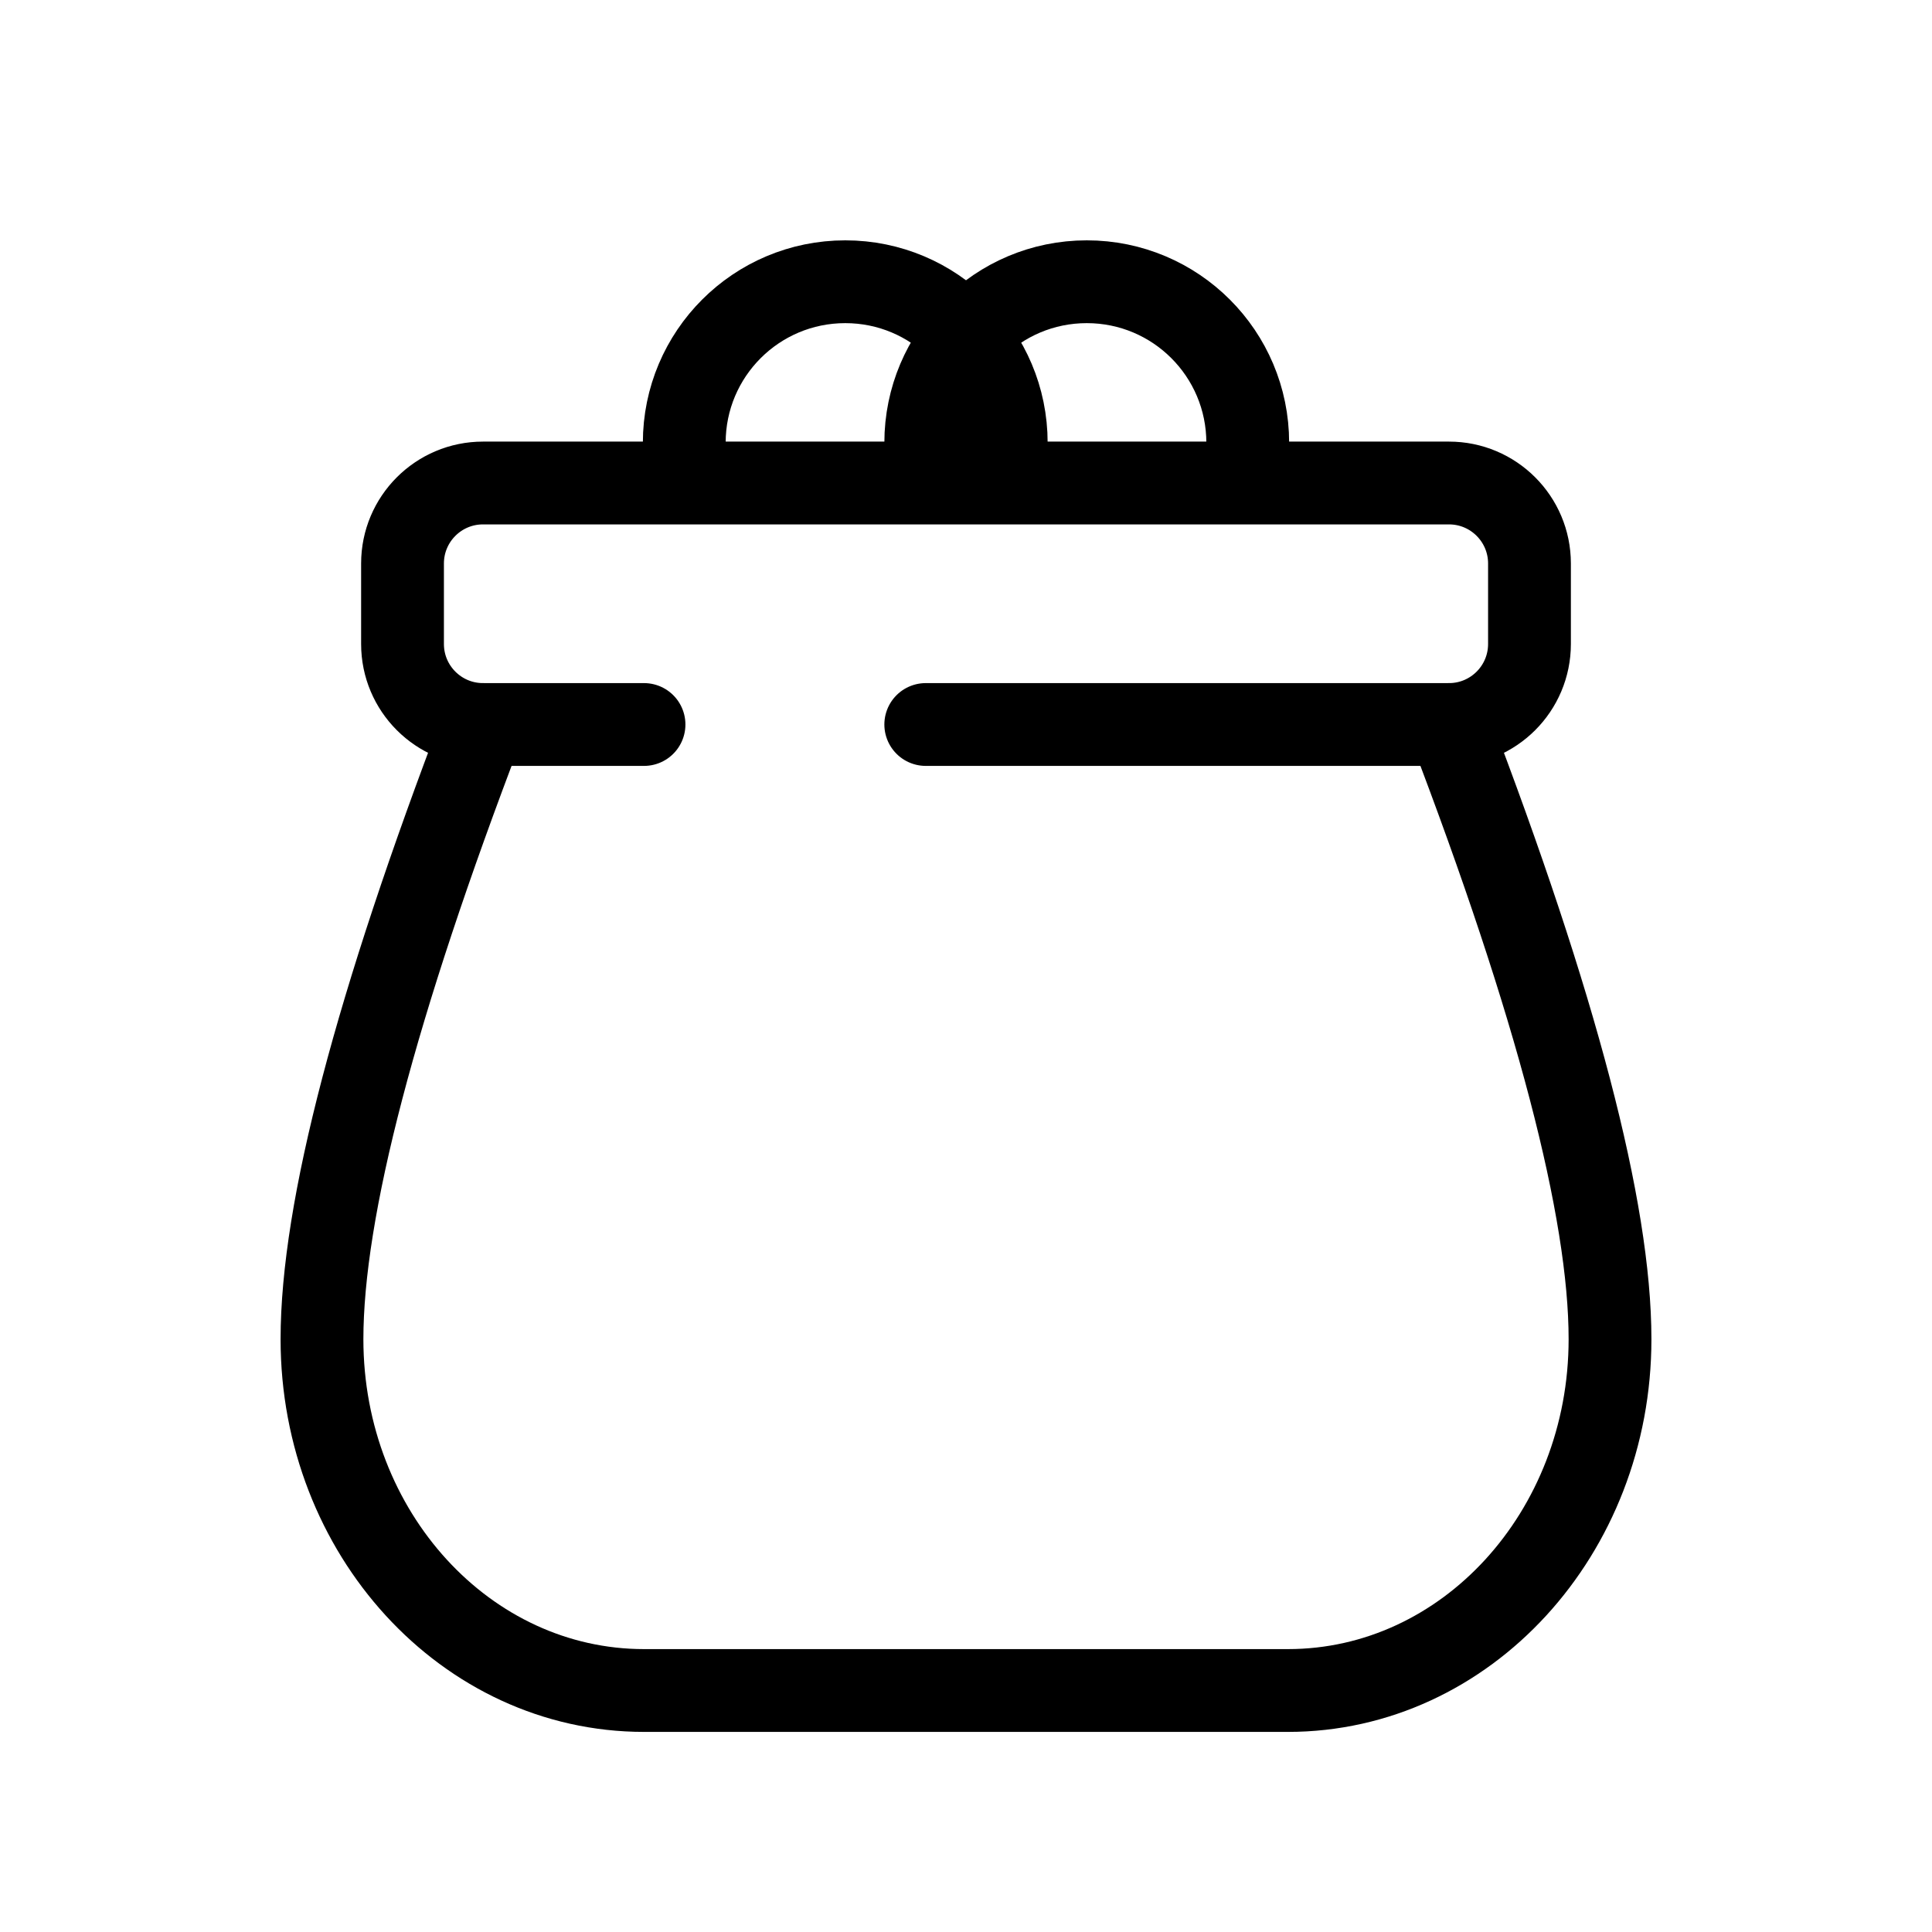
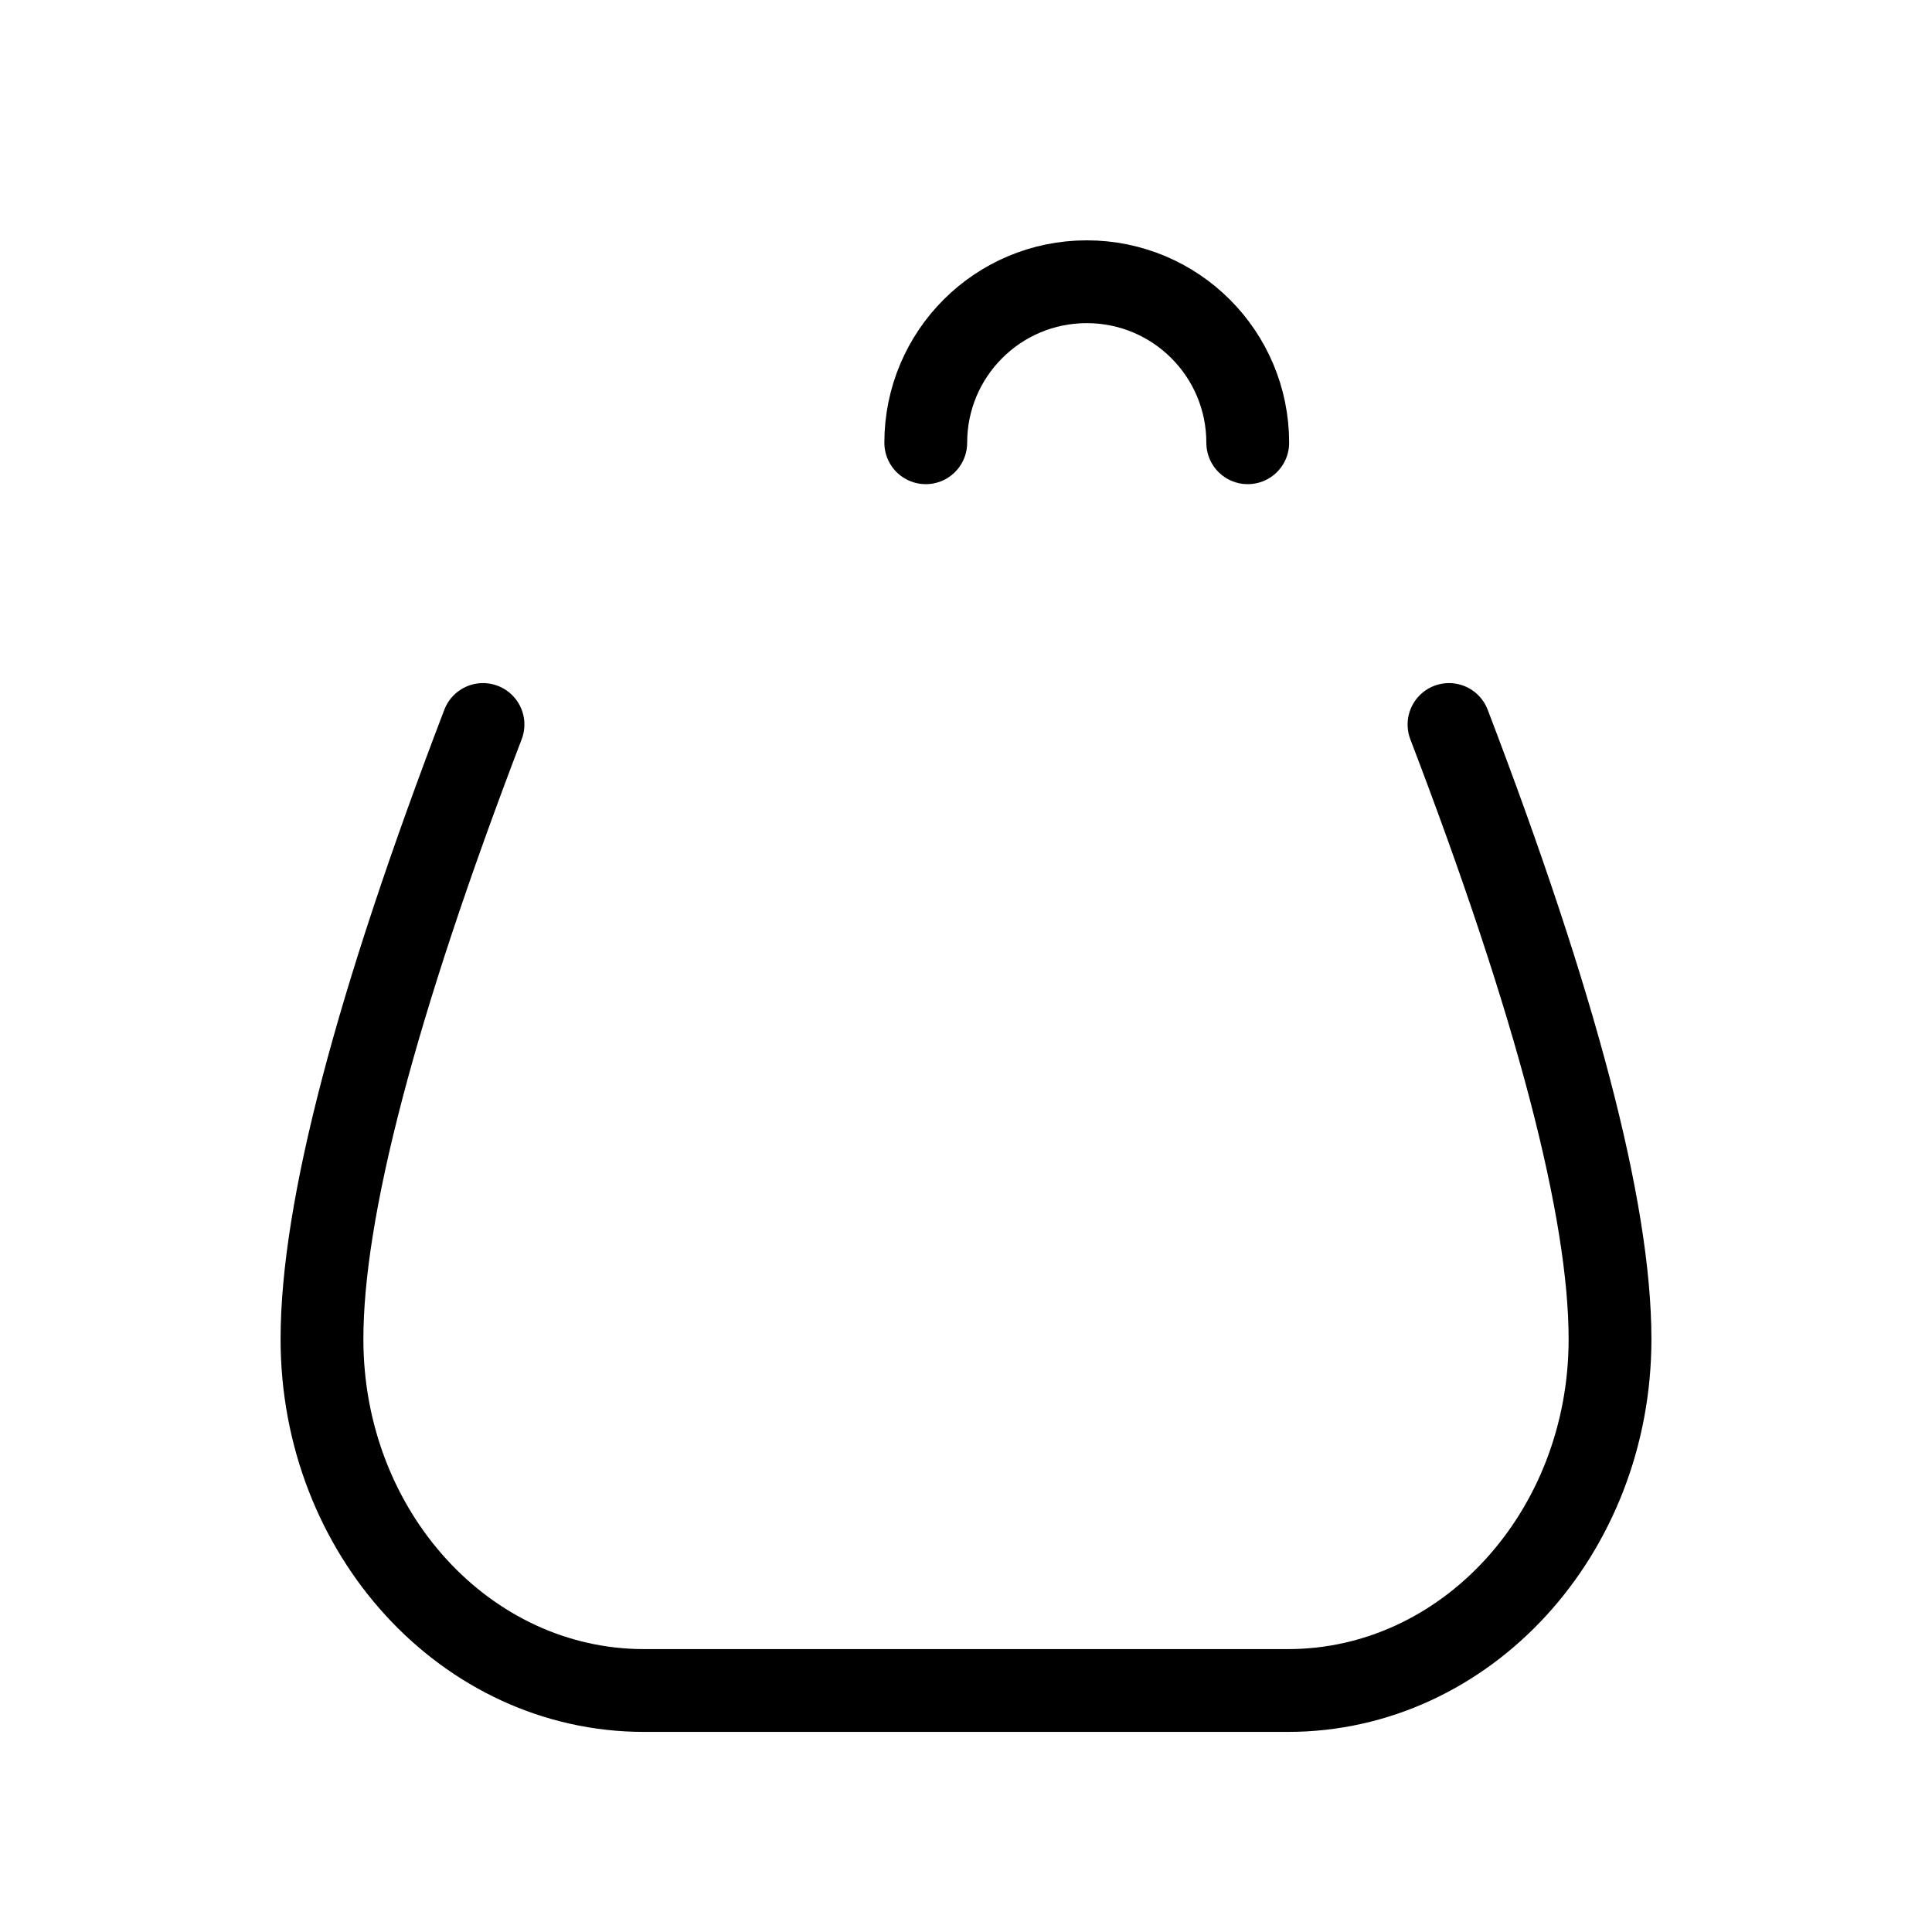
<svg xmlns="http://www.w3.org/2000/svg" width="35" height="35" viewBox="0 0 35 35" fill="none">
-   <path d="M11.667 13.125H8.75C7.945 13.125 7.292 12.472 7.292 11.666V10.208C7.292 9.403 7.945 8.75 8.75 8.75H26.25C27.055 8.75 27.708 9.403 27.708 10.208V11.666C27.708 12.472 27.055 13.125 26.25 13.125H16.771M18.229 8.021C18.229 6.409 16.924 5.104 15.313 5.104C13.701 5.104 12.396 6.409 12.396 8.021" stroke="black" stroke-width="1.5" stroke-linecap="round" stroke-linejoin="round" />
  <path d="M22.604 8.021C22.604 6.409 21.299 5.104 19.688 5.104C18.076 5.104 16.771 6.409 16.771 8.021M26.25 13.125C28.194 18.206 29.167 21.919 29.167 24.261C29.167 27.775 26.556 30.625 23.333 30.625H11.667C8.444 30.625 5.833 27.775 5.833 24.261C5.833 21.919 6.806 18.206 8.75 13.125" stroke="black" stroke-width="1.5" stroke-linecap="round" stroke-linejoin="round" />
</svg>